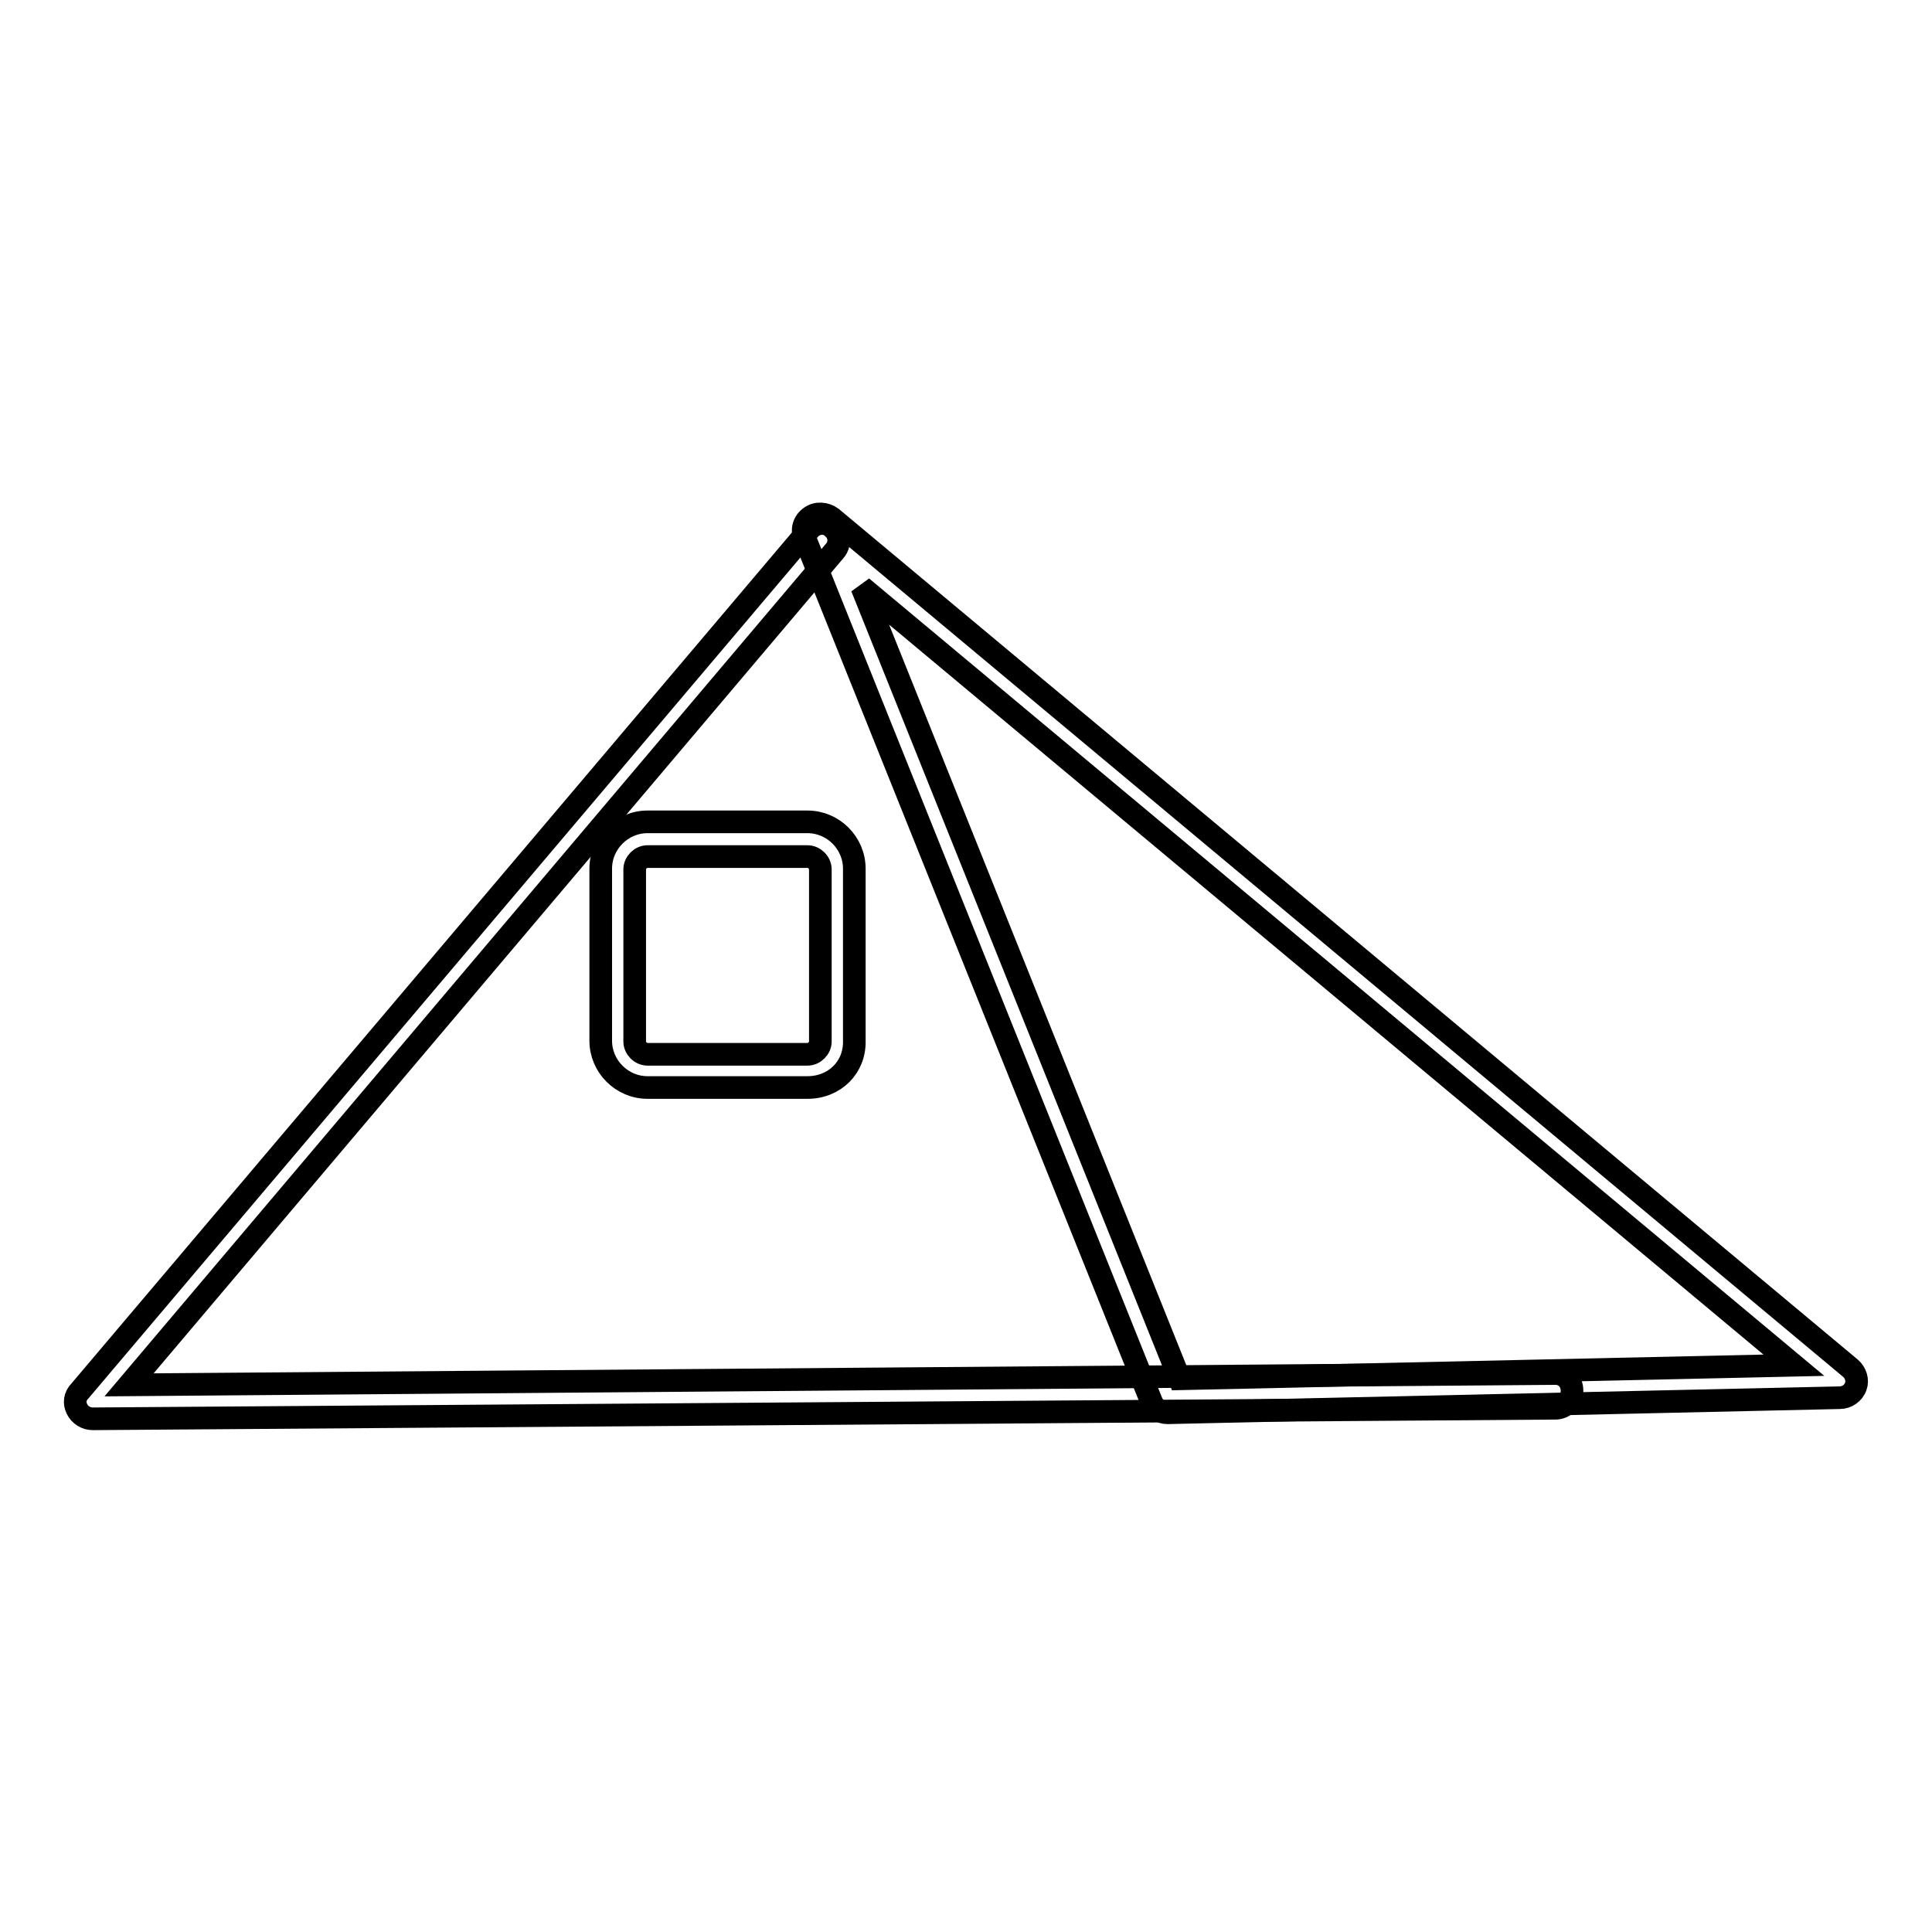
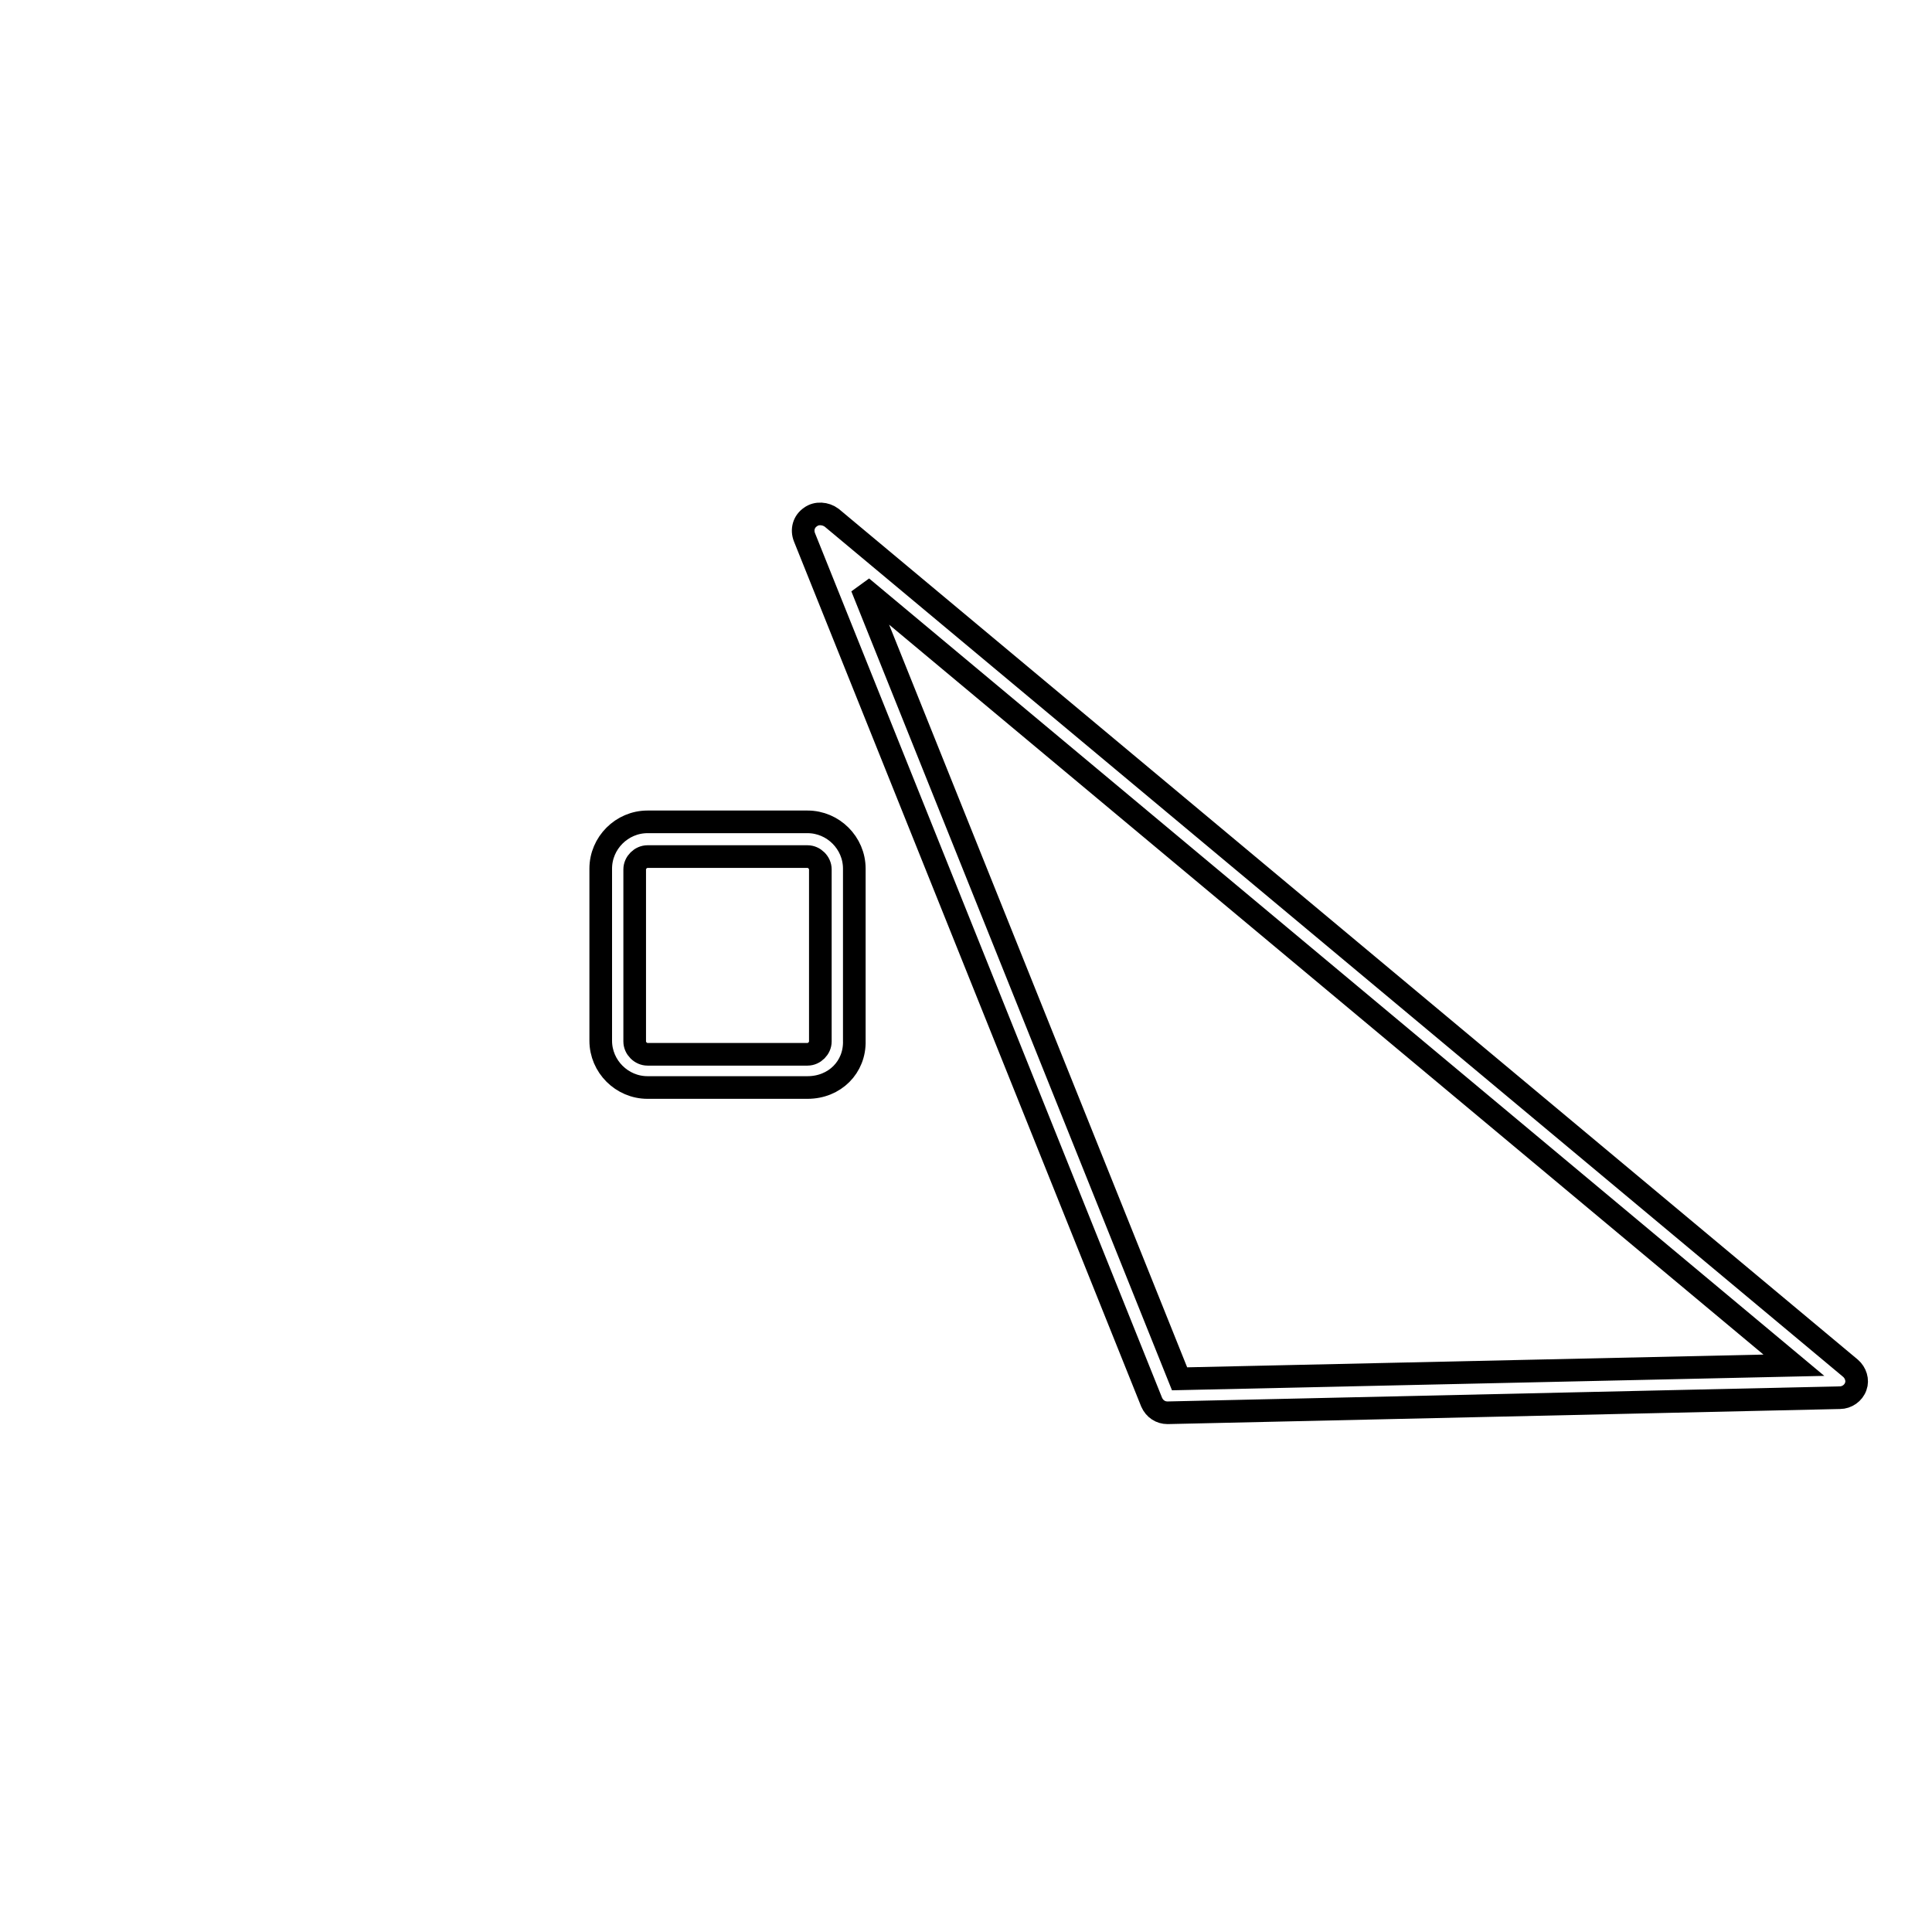
<svg xmlns="http://www.w3.org/2000/svg" version="1.1" x="0px" y="0px" viewBox="0 0 256 256" enable-background="new 0 0 256 256" xml:space="preserve">
  <g>
-     <path stroke-width="3" fill-opacity="0" stroke="#000000" d="M12.3,188c-0.9,0-1.7-0.5-2.1-1.3c-0.4-0.8-0.3-1.7,0.4-2.4l96.6-114.1c0.8-1,2.3-1.1,3.1-0.3 c1,0.8,1.1,2.2,0.3,3.1L17.1,183.5l189-1.5c1.3,0,2.2,1,2.2,2.3s-1,2.3-2.2,2.3L12.3,188z" />
    <path stroke-width="3" fill-opacity="0" stroke="#000000" d="M154.7,187.2c-0.9,0-1.7-0.5-2.1-1.4L106.6,71.2c-0.4-1-0.1-2.1,0.8-2.7c0.8-0.6,2-0.5,2.8,0.1l135,112.7 c0.7,0.6,1,1.6,0.7,2.4c-0.3,0.9-1.2,1.5-2.1,1.5L154.7,187.2z M114.2,77.8l42.1,104.9l81.4-1.8L114.2,77.8z M107,144.1H85.8 c-3.4,0-6.2-2.8-6.2-6.2v-22.8c0-3.4,2.8-6.2,6.2-6.2H107c3.4,0,6.2,2.8,6.2,6.2v22.8C113.3,141.4,110.6,144.1,107,144.1z  M85.8,113.5c-0.9,0-1.7,0.8-1.7,1.7v22.8c0,0.9,0.8,1.7,1.7,1.7H107c0.9,0,1.7-0.8,1.7-1.7v-22.8c0-0.9-0.8-1.7-1.7-1.7H85.8z" />
  </g>
</svg>